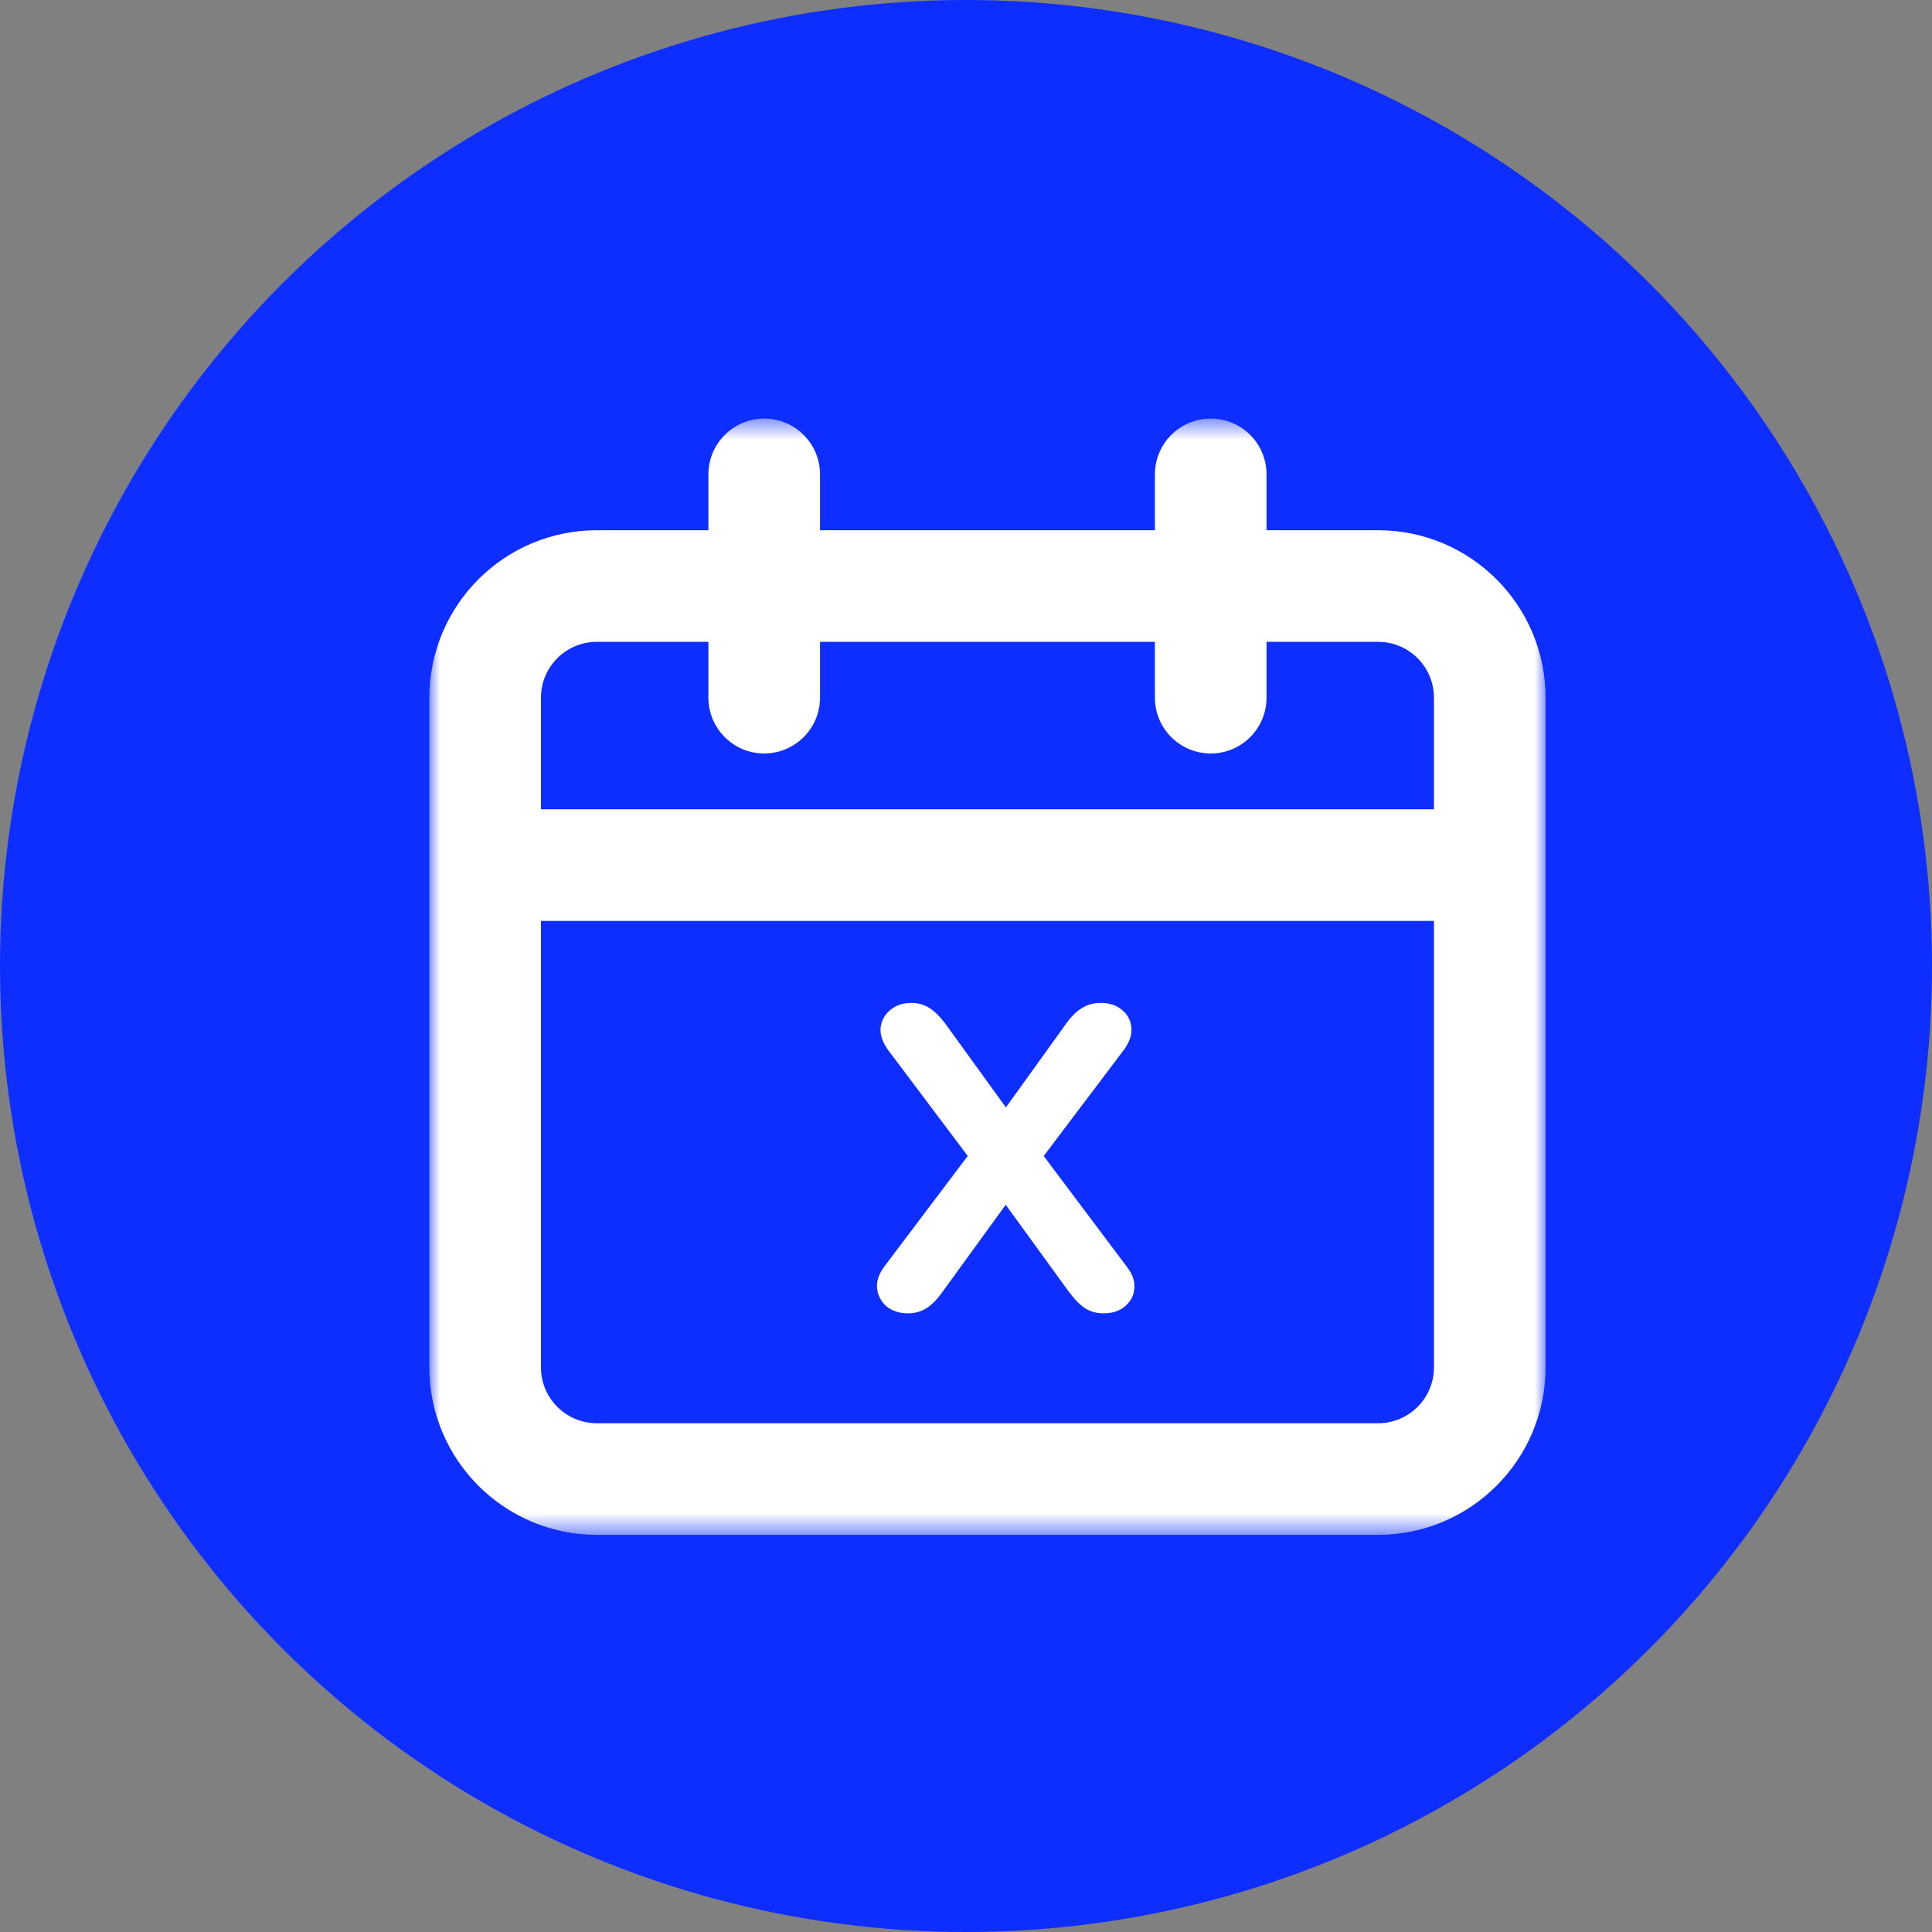
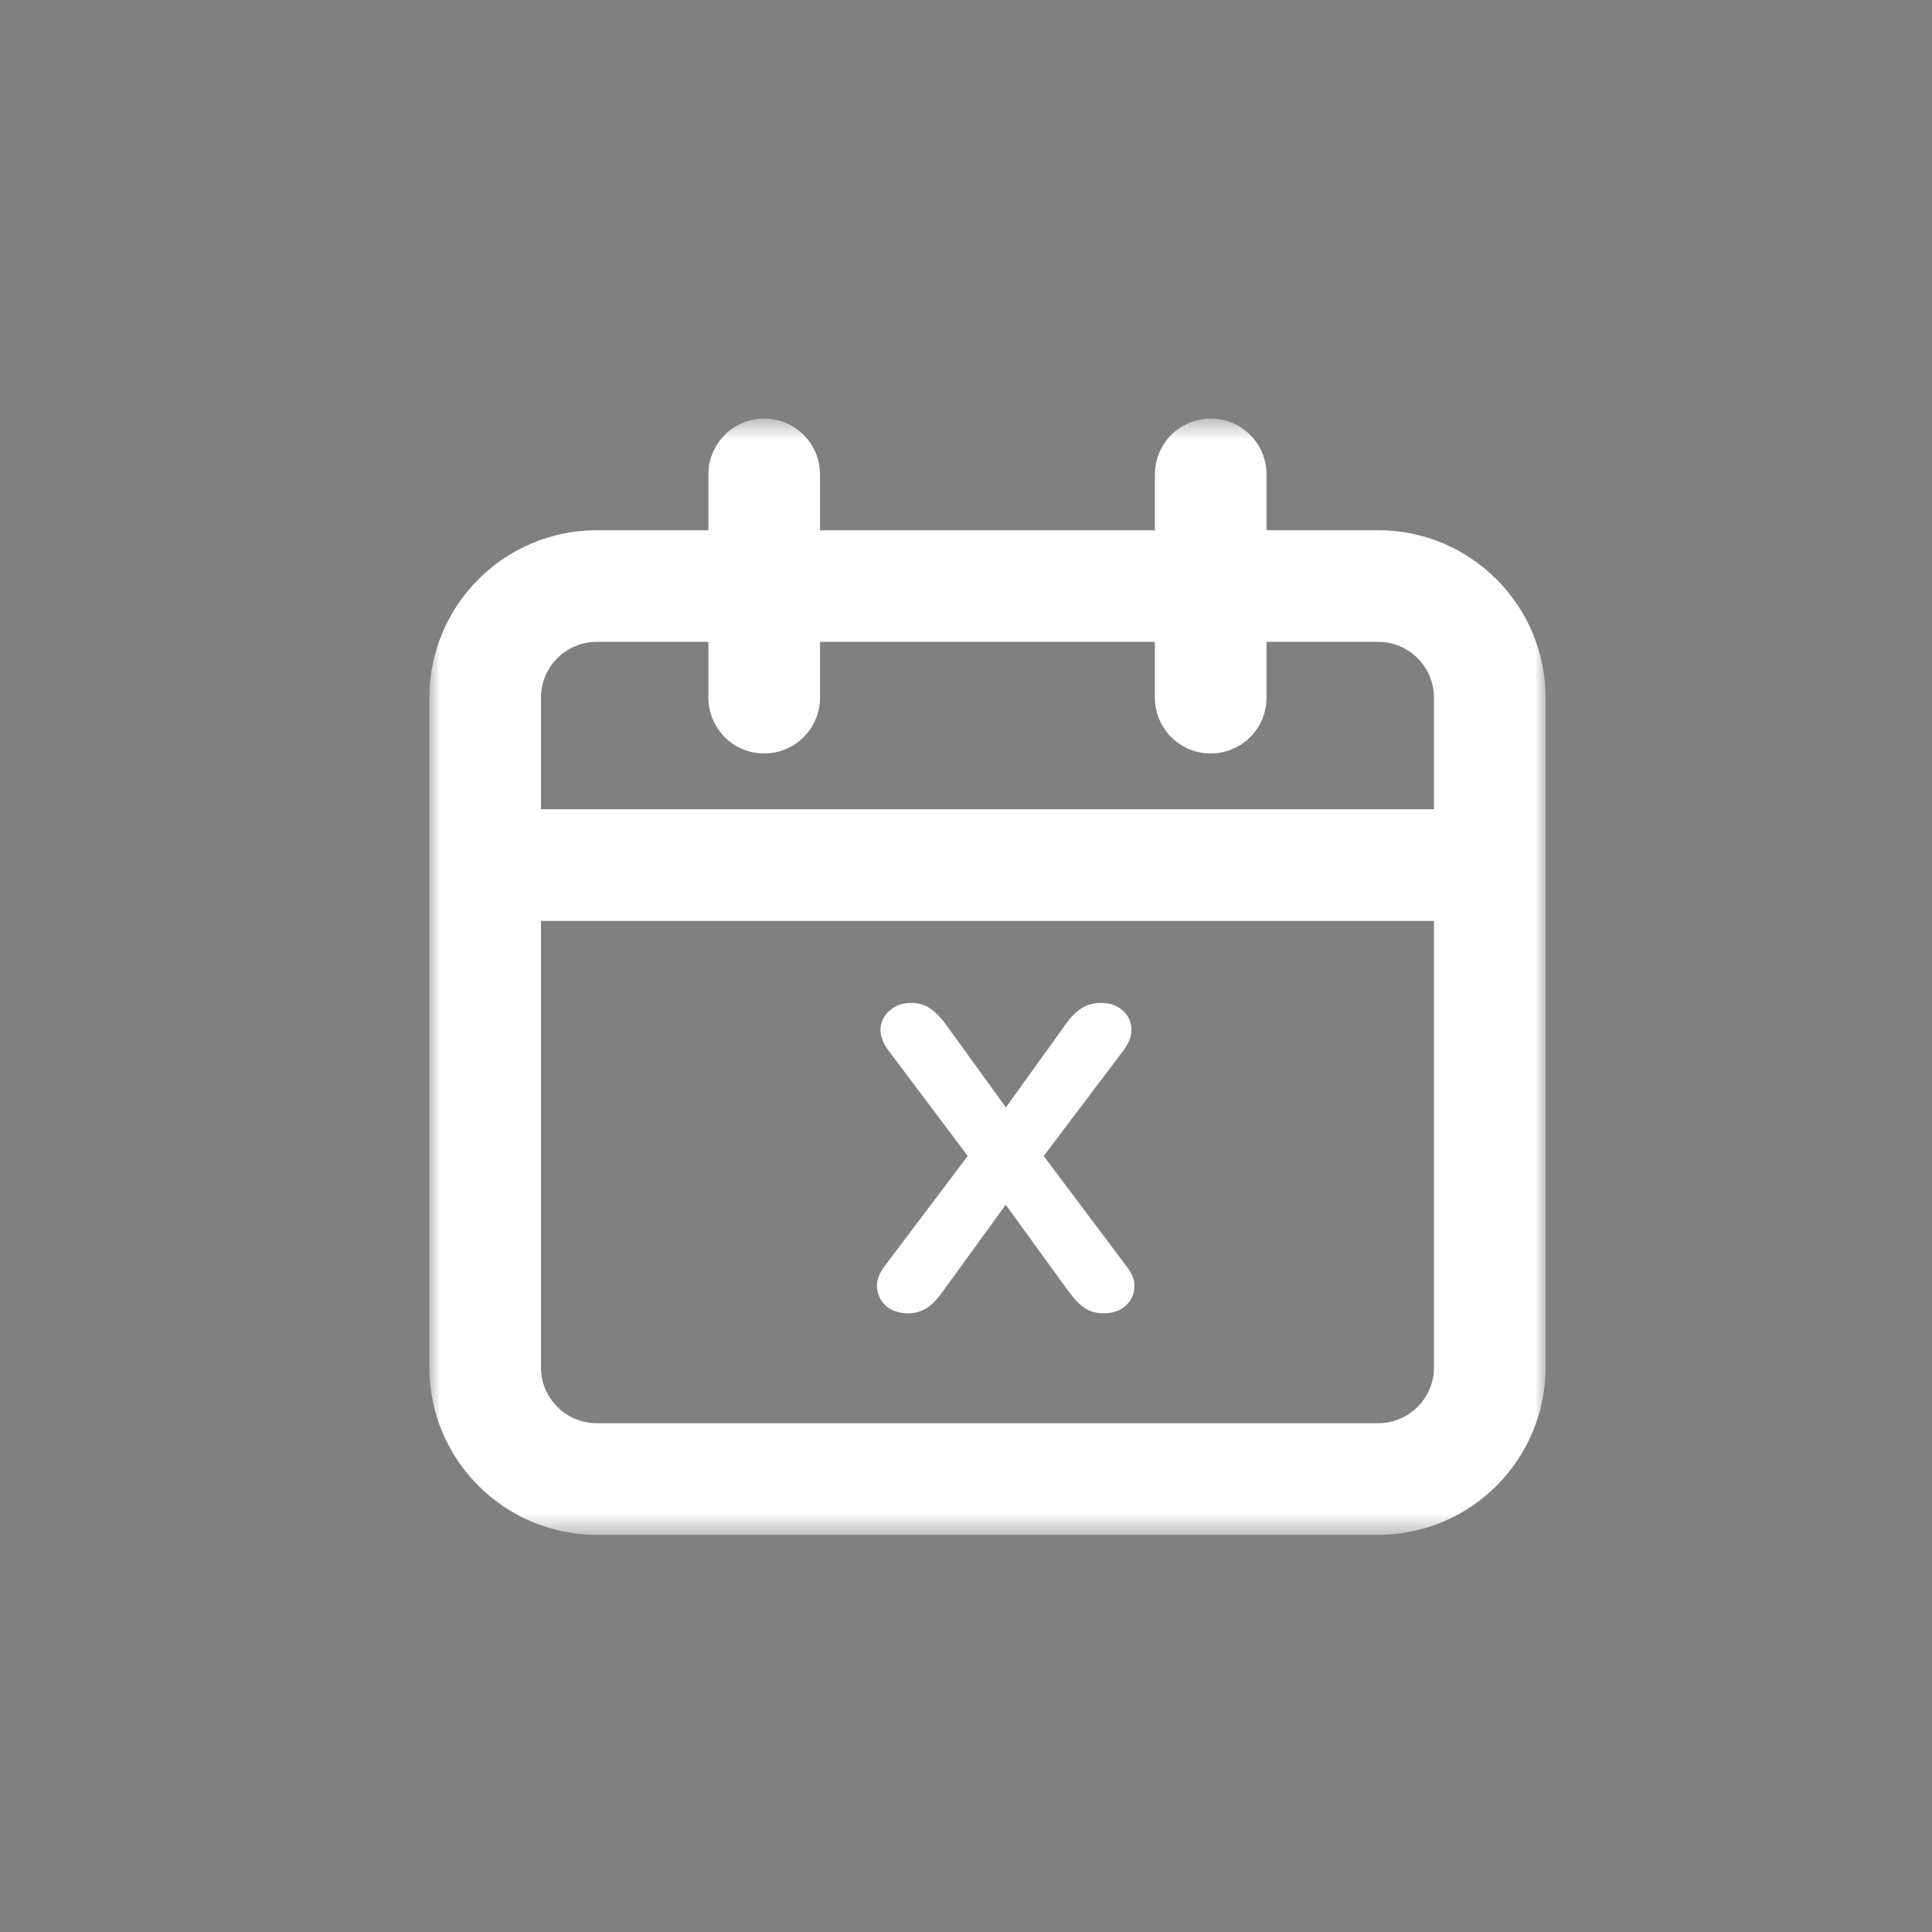
<svg xmlns="http://www.w3.org/2000/svg" width="90" height="90" viewBox="0 0 90 90" fill="none">
  <rect x="0" y="0" width="90" height="90" fill="#808080" stroke="none" />
-   <circle cx="45" cy="45" r="45" fill="#0D2EFF" />
  <mask id="mask0_1308_5952" style="mask-type:luminance" maskUnits="userSpaceOnUse" x="20" y="19" width="52" height="53">
    <path fill-rule="evenodd" clip-rule="evenodd" d="M20 19.5H72V71.5H20V19.5Z" fill="white" />
  </mask>
  <g mask="url(#mask0_1308_5952)">
    <path fill-rule="evenodd" clip-rule="evenodd" d="M64.2 66.3H27.8C26.365 66.297 25.2 65.135 25.2 63.7V42.9H66.8V63.7C66.797 65.135 65.635 66.297 64.2 66.3M27.8 29.9H33V32.5C33 33.935 34.165 35.1 35.6 35.1C37.035 35.1 38.2 33.935 38.2 32.5V29.9H53.8V32.5C53.8 33.935 54.962 35.1 56.4 35.1C57.838 35.1 59 33.935 59 32.5V29.9H64.2C65.635 29.9 66.797 31.065 66.8 32.5V37.7H25.2V32.5C25.2 31.065 26.365 29.9 27.8 29.9M64.2 24.7H59V22.1C59 20.662 57.838 19.5 56.4 19.5C54.962 19.5 53.8 20.662 53.8 22.1V24.7H38.2V22.1C38.2 20.662 37.035 19.5 35.6 19.5C34.165 19.5 33 20.662 33 22.1V24.7H27.8C23.494 24.703 20.005 28.194 20 32.5V63.7C20.005 68.006 23.494 71.495 27.8 71.5H64.2C68.506 71.495 71.995 68.006 72 63.7V32.5C71.995 28.194 68.506 24.703 64.2 24.7" fill="white" />
  </g>
  <path d="M42.3 61.18C41.9 61.18 41.567 61.073 41.3 60.86C41.047 60.633 40.9 60.36 40.86 60.04C40.82 59.707 40.927 59.367 41.18 59.02L45.6 53.16V54.54L41.36 48.9C41.107 48.54 40.993 48.2 41.02 47.88C41.06 47.547 41.207 47.273 41.46 47.06C41.727 46.833 42.053 46.72 42.44 46.72C42.773 46.72 43.06 46.8 43.3 46.96C43.553 47.12 43.807 47.373 44.06 47.72L47.36 52.28H46.36L49.64 47.72C49.893 47.36 50.147 47.107 50.4 46.96C50.653 46.8 50.947 46.72 51.28 46.72C51.68 46.72 52.007 46.827 52.26 47.04C52.527 47.253 52.673 47.527 52.7 47.86C52.74 48.18 52.627 48.527 52.36 48.9L48.1 54.54V53.16L52.5 59.02C52.767 59.367 52.88 59.707 52.84 60.04C52.813 60.36 52.667 60.633 52.4 60.86C52.147 61.073 51.813 61.18 51.4 61.18C51.08 61.18 50.793 61.1 50.54 60.94C50.3 60.78 50.047 60.52 49.78 60.16L46.34 55.42H47.36L43.92 60.16C43.667 60.52 43.413 60.78 43.16 60.94C42.907 61.1 42.62 61.18 42.3 61.18Z" fill="white" />
</svg>